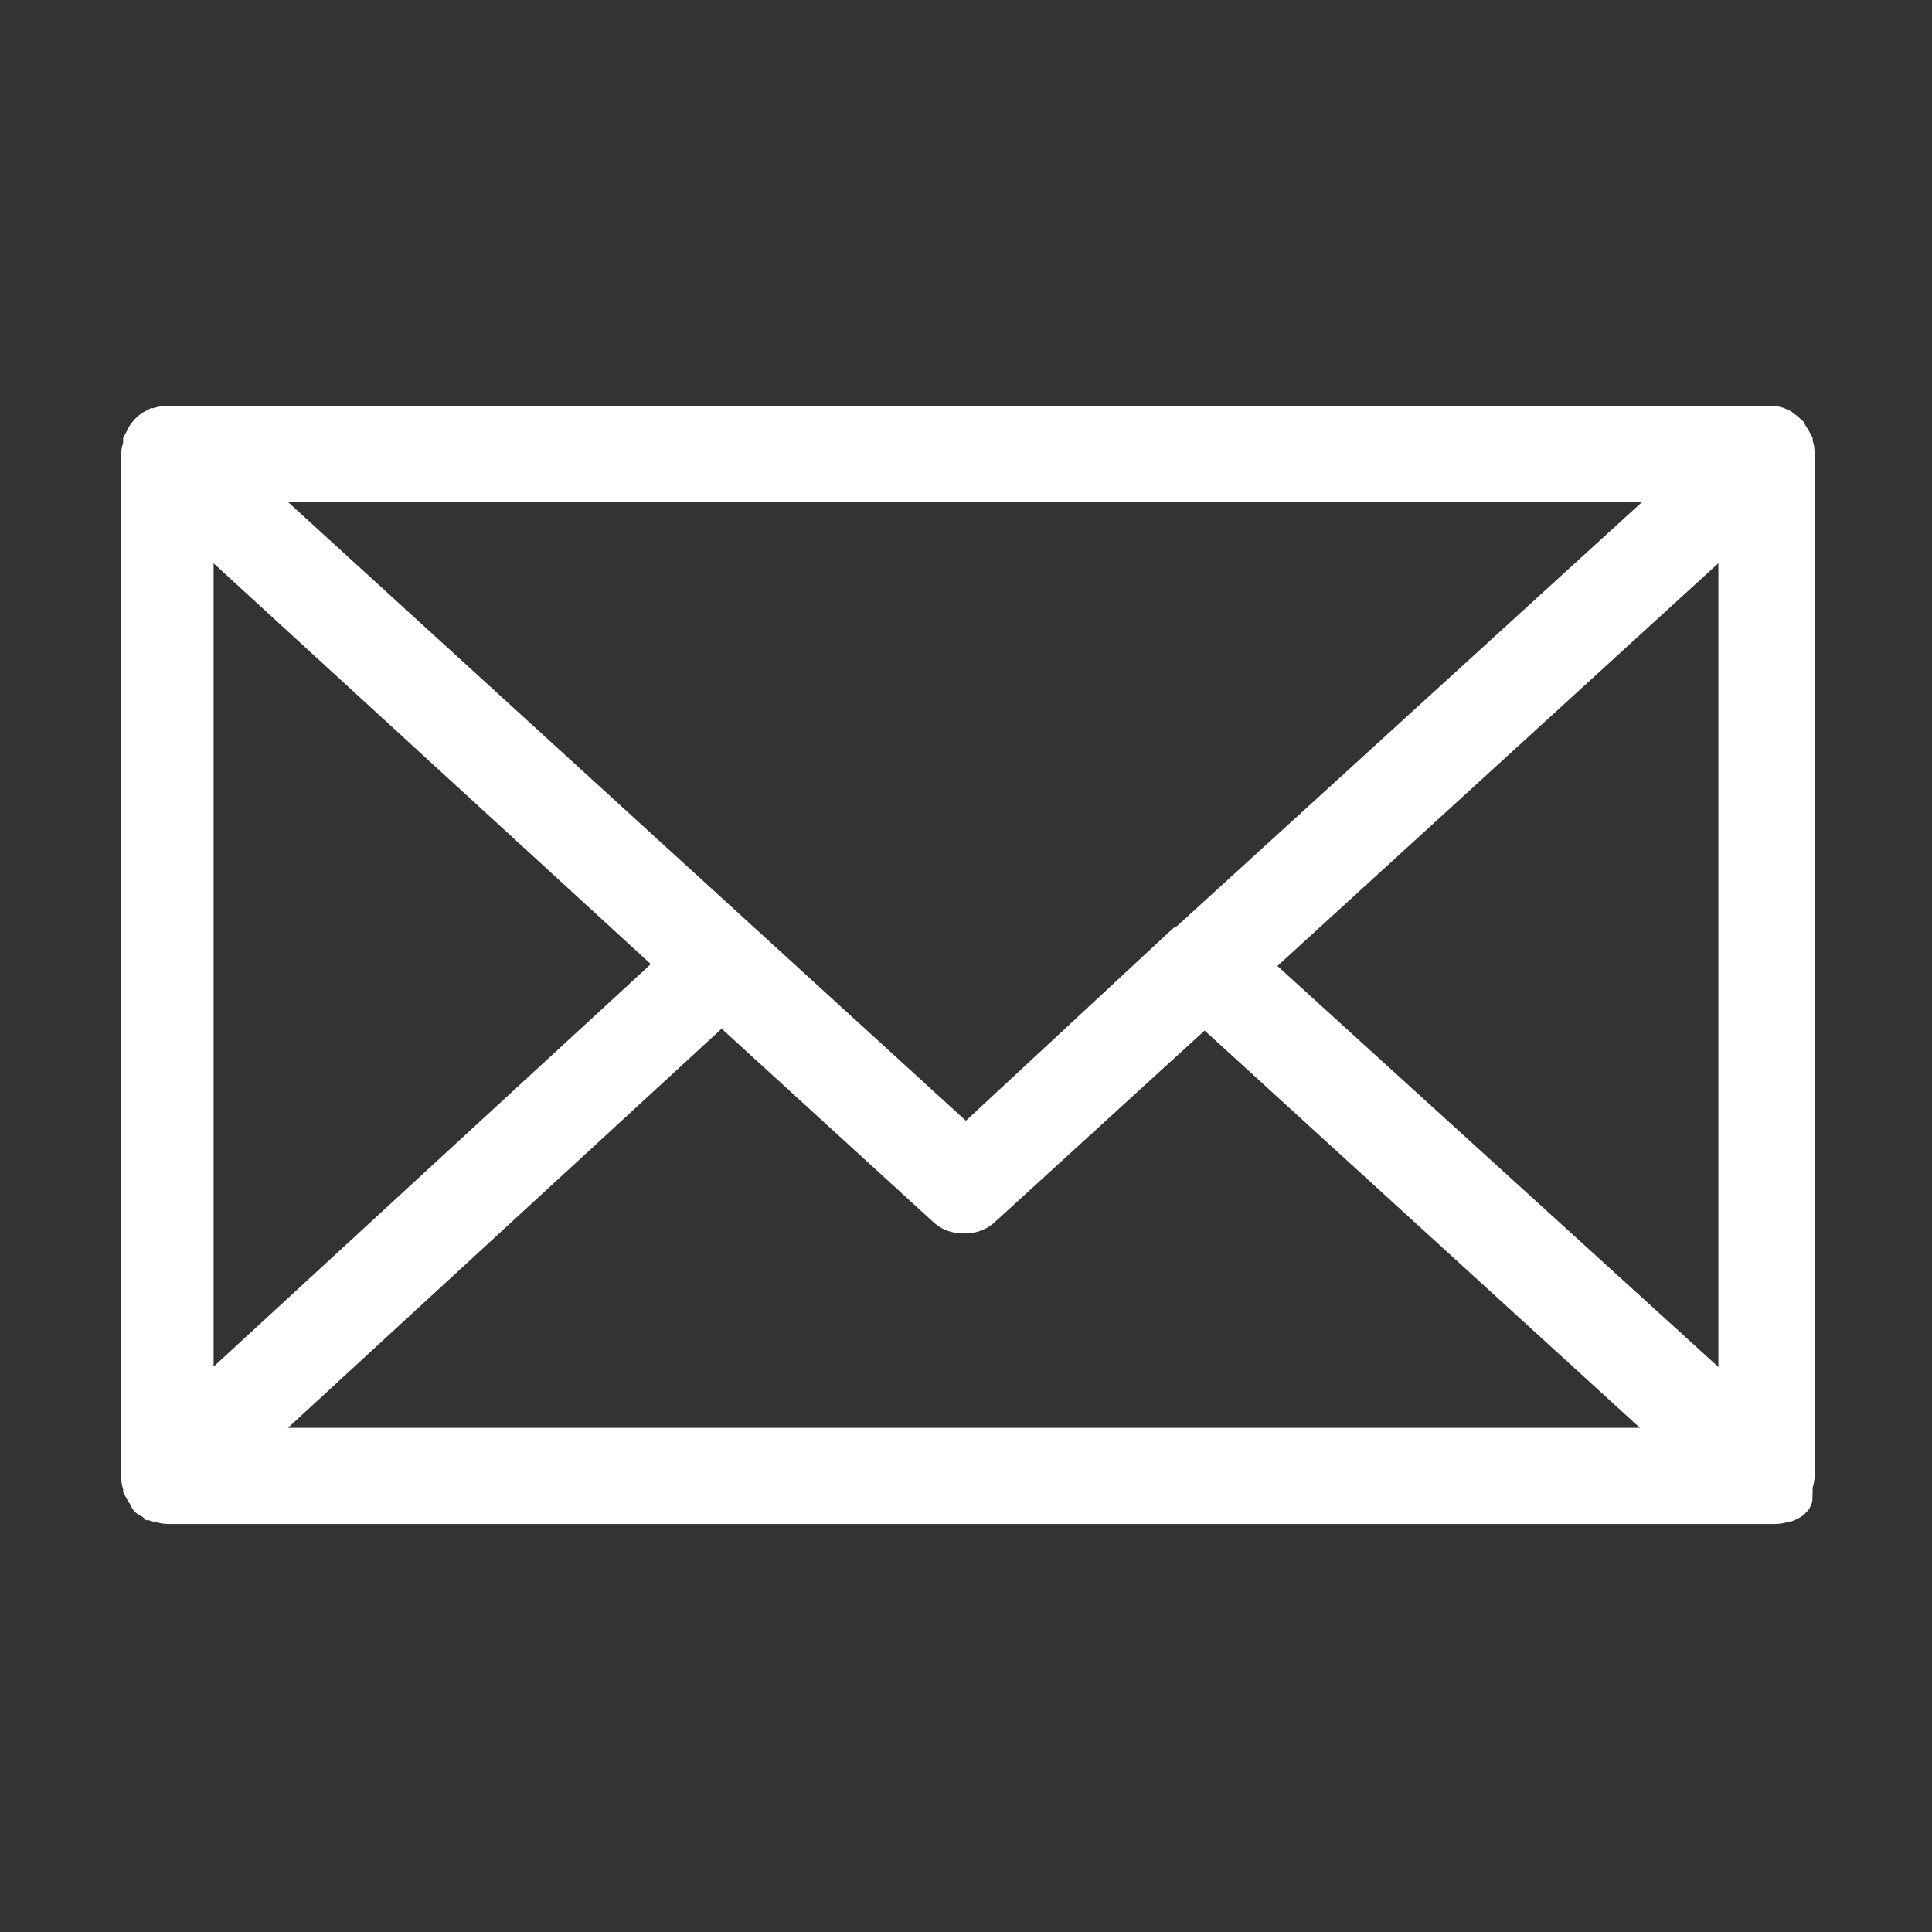
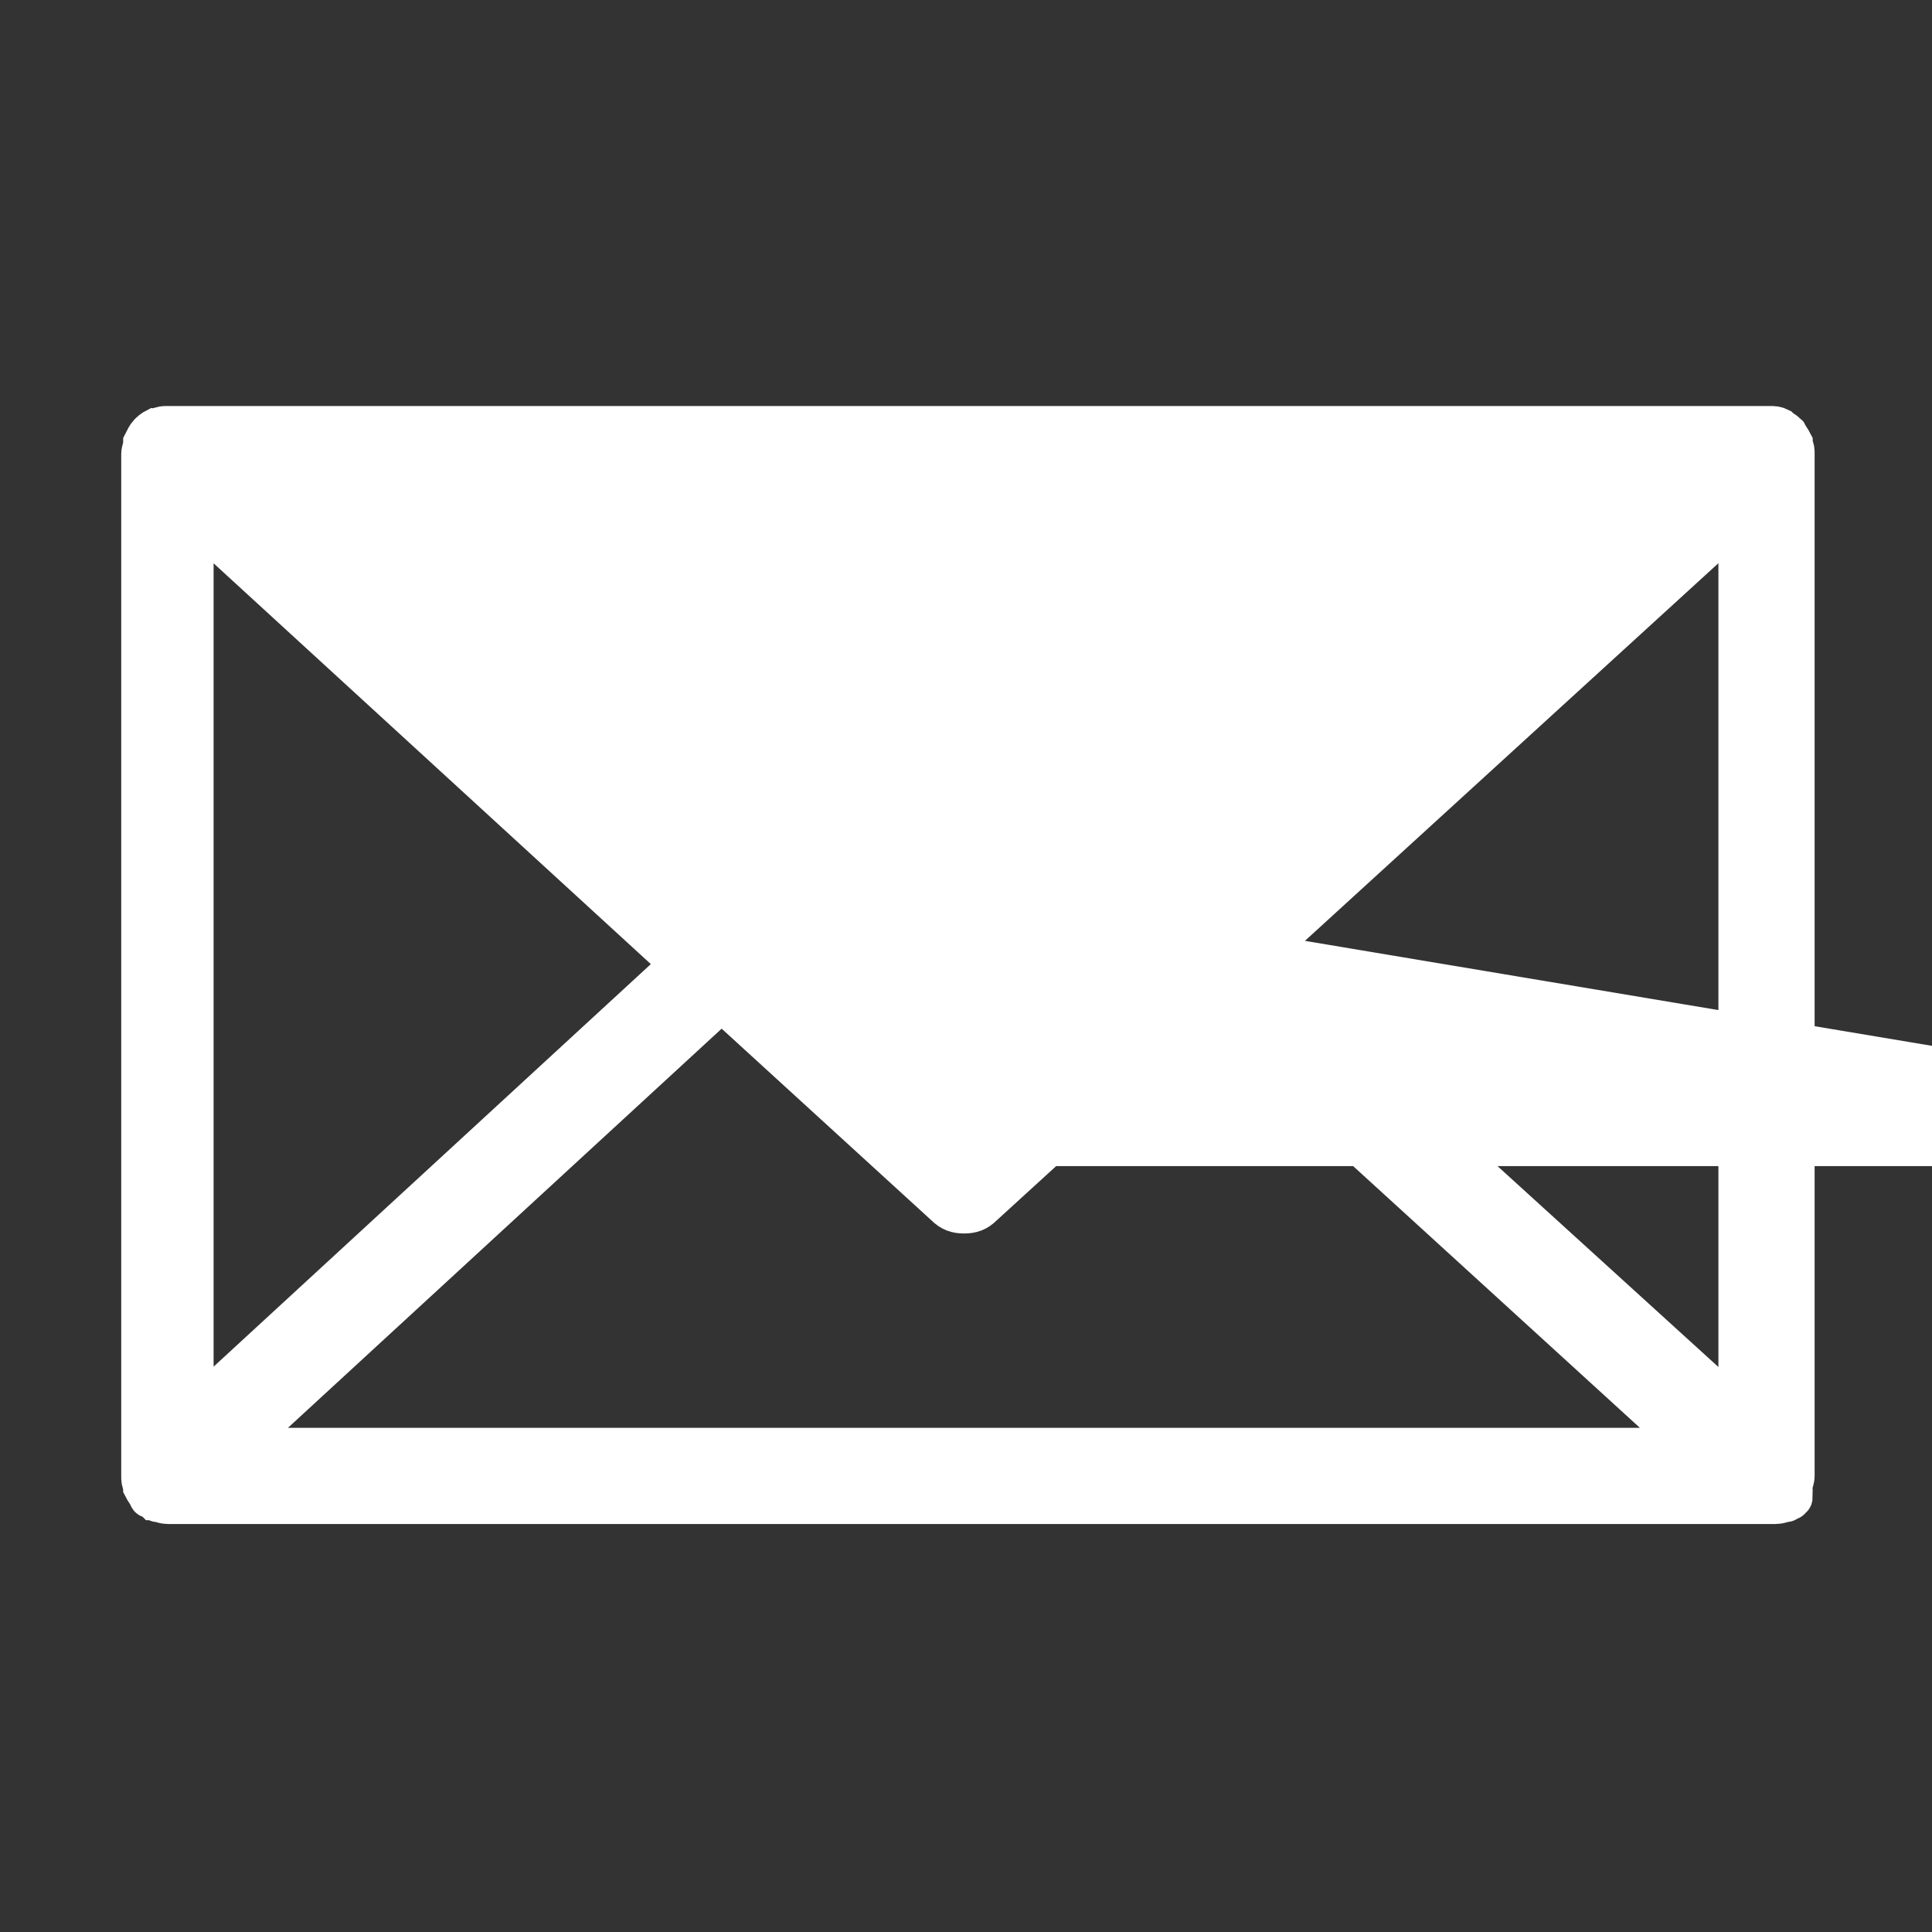
<svg xmlns="http://www.w3.org/2000/svg" version="1.1" id="Layer_1" x="0px" y="0px" viewBox="0 0 100.4 100.4" style="enable-background:new 0 0 100.4 100.4;" xml:space="preserve">
  <rect x="0" y="0" width="100.4" height="100.4" fill="#333333" stroke="none" />
  <style type="text/css"> .st0{fill:#FFFFFF;stroke:#FFFFFF;stroke-width:2;stroke-miterlimit:10;} </style>
-   <path class="st0" d="M93.2,77.2c0-0.1,0.1-0.3,0.1-0.5V23.6c0-0.2,0-0.3-0.1-0.5c0,0,0,0,0-0.1c-0.1-0.2-0.2-0.3-0.3-0.5 c0,0,0,0,0,0c0,0,0,0,0,0c-0.1-0.1-0.3-0.2-0.4-0.3c0,0,0,0,0,0c-0.2-0.1-0.3-0.1-0.5-0.1c0,0,0,0-0.1,0c0,0,0,0,0,0H8.6 c0,0,0,0,0,0c0,0,0,0,0,0c-0.2,0-0.4,0.1-0.5,0.1c0,0,0,0,0,0c-0.2,0.1-0.3,0.2-0.4,0.3c0,0,0,0,0,0c0,0,0,0,0,0 c-0.1,0.1-0.2,0.3-0.3,0.5c0,0,0,0,0,0.1c0,0.1-0.1,0.3-0.1,0.5v53.1c0,0.2,0,0.3,0.1,0.5c0,0,0,0,0,0.1c0.1,0.2,0.2,0.3,0.3,0.5 c0,0,0,0,0,0c0,0,0,0,0,0c0,0.1,0.1,0.1,0.2,0.1c0,0,0,0,0.1,0.1c0.1,0,0.1,0.1,0.2,0.1c0,0,0,0,0.1,0c0.2,0.1,0.4,0.1,0.6,0.1h83.2 c0.2,0,0.4,0,0.6-0.1c0,0,0.1,0,0.1,0c0.1,0,0.1-0.1,0.2-0.1c0,0,0.1,0,0.1-0.1c0.1,0,0.1-0.1,0.1-0.1c0,0,0,0,0,0c0,0,0,0,0,0 C93,77.6,93.1,77.4,93.2,77.2C93.2,77.2,93.2,77.2,93.2,77.2z M10.1,27l25.2,23.1L10.1,73.3V27z M61.8,48.9 c-0.1,0.1-0.2,0.1-0.3,0.2c0,0,0,0.1-0.1,0.1L50.2,59.6L12.4,25.1h75.5L61.8,48.9z M37.5,52.1l11.6,10.6c0.3,0.3,0.6,0.4,1,0.4 s0.7-0.1,1-0.4l11.5-10.5l25.2,23H12.4L37.5,52.1z M64.9,50.2L90.3,27v46.3L64.9,50.2z" />
+   <path class="st0" d="M93.2,77.2c0-0.1,0.1-0.3,0.1-0.5V23.6c0-0.2,0-0.3-0.1-0.5c0,0,0,0,0-0.1c-0.1-0.2-0.2-0.3-0.3-0.5 c0,0,0,0,0,0c0,0,0,0,0,0c-0.1-0.1-0.3-0.2-0.4-0.3c0,0,0,0,0,0c-0.2-0.1-0.3-0.1-0.5-0.1c0,0,0,0-0.1,0c0,0,0,0,0,0H8.6 c0,0,0,0,0,0c0,0,0,0,0,0c-0.2,0-0.4,0.1-0.5,0.1c0,0,0,0,0,0c-0.2,0.1-0.3,0.2-0.4,0.3c0,0,0,0,0,0c0,0,0,0,0,0 c-0.1,0.1-0.2,0.3-0.3,0.5c0,0,0,0,0,0.1c0,0.1-0.1,0.3-0.1,0.5v53.1c0,0.2,0,0.3,0.1,0.5c0,0,0,0,0,0.1c0.1,0.2,0.2,0.3,0.3,0.5 c0,0,0,0,0,0c0,0,0,0,0,0c0,0.1,0.1,0.1,0.2,0.1c0,0,0,0,0.1,0.1c0.1,0,0.1,0.1,0.2,0.1c0,0,0,0,0.1,0c0.2,0.1,0.4,0.1,0.6,0.1h83.2 c0.2,0,0.4,0,0.6-0.1c0,0,0.1,0,0.1,0c0.1,0,0.1-0.1,0.2-0.1c0,0,0.1,0,0.1-0.1c0.1,0,0.1-0.1,0.1-0.1c0,0,0,0,0,0c0,0,0,0,0,0 C93,77.6,93.1,77.4,93.2,77.2C93.2,77.2,93.2,77.2,93.2,77.2z M10.1,27l25.2,23.1L10.1,73.3V27z M61.8,48.9 c-0.1,0.1-0.2,0.1-0.3,0.2c0,0,0,0.1-0.1,0.1L50.2,59.6h75.5L61.8,48.9z M37.5,52.1l11.6,10.6c0.3,0.3,0.6,0.4,1,0.4 s0.7-0.1,1-0.4l11.5-10.5l25.2,23H12.4L37.5,52.1z M64.9,50.2L90.3,27v46.3L64.9,50.2z" />
</svg>